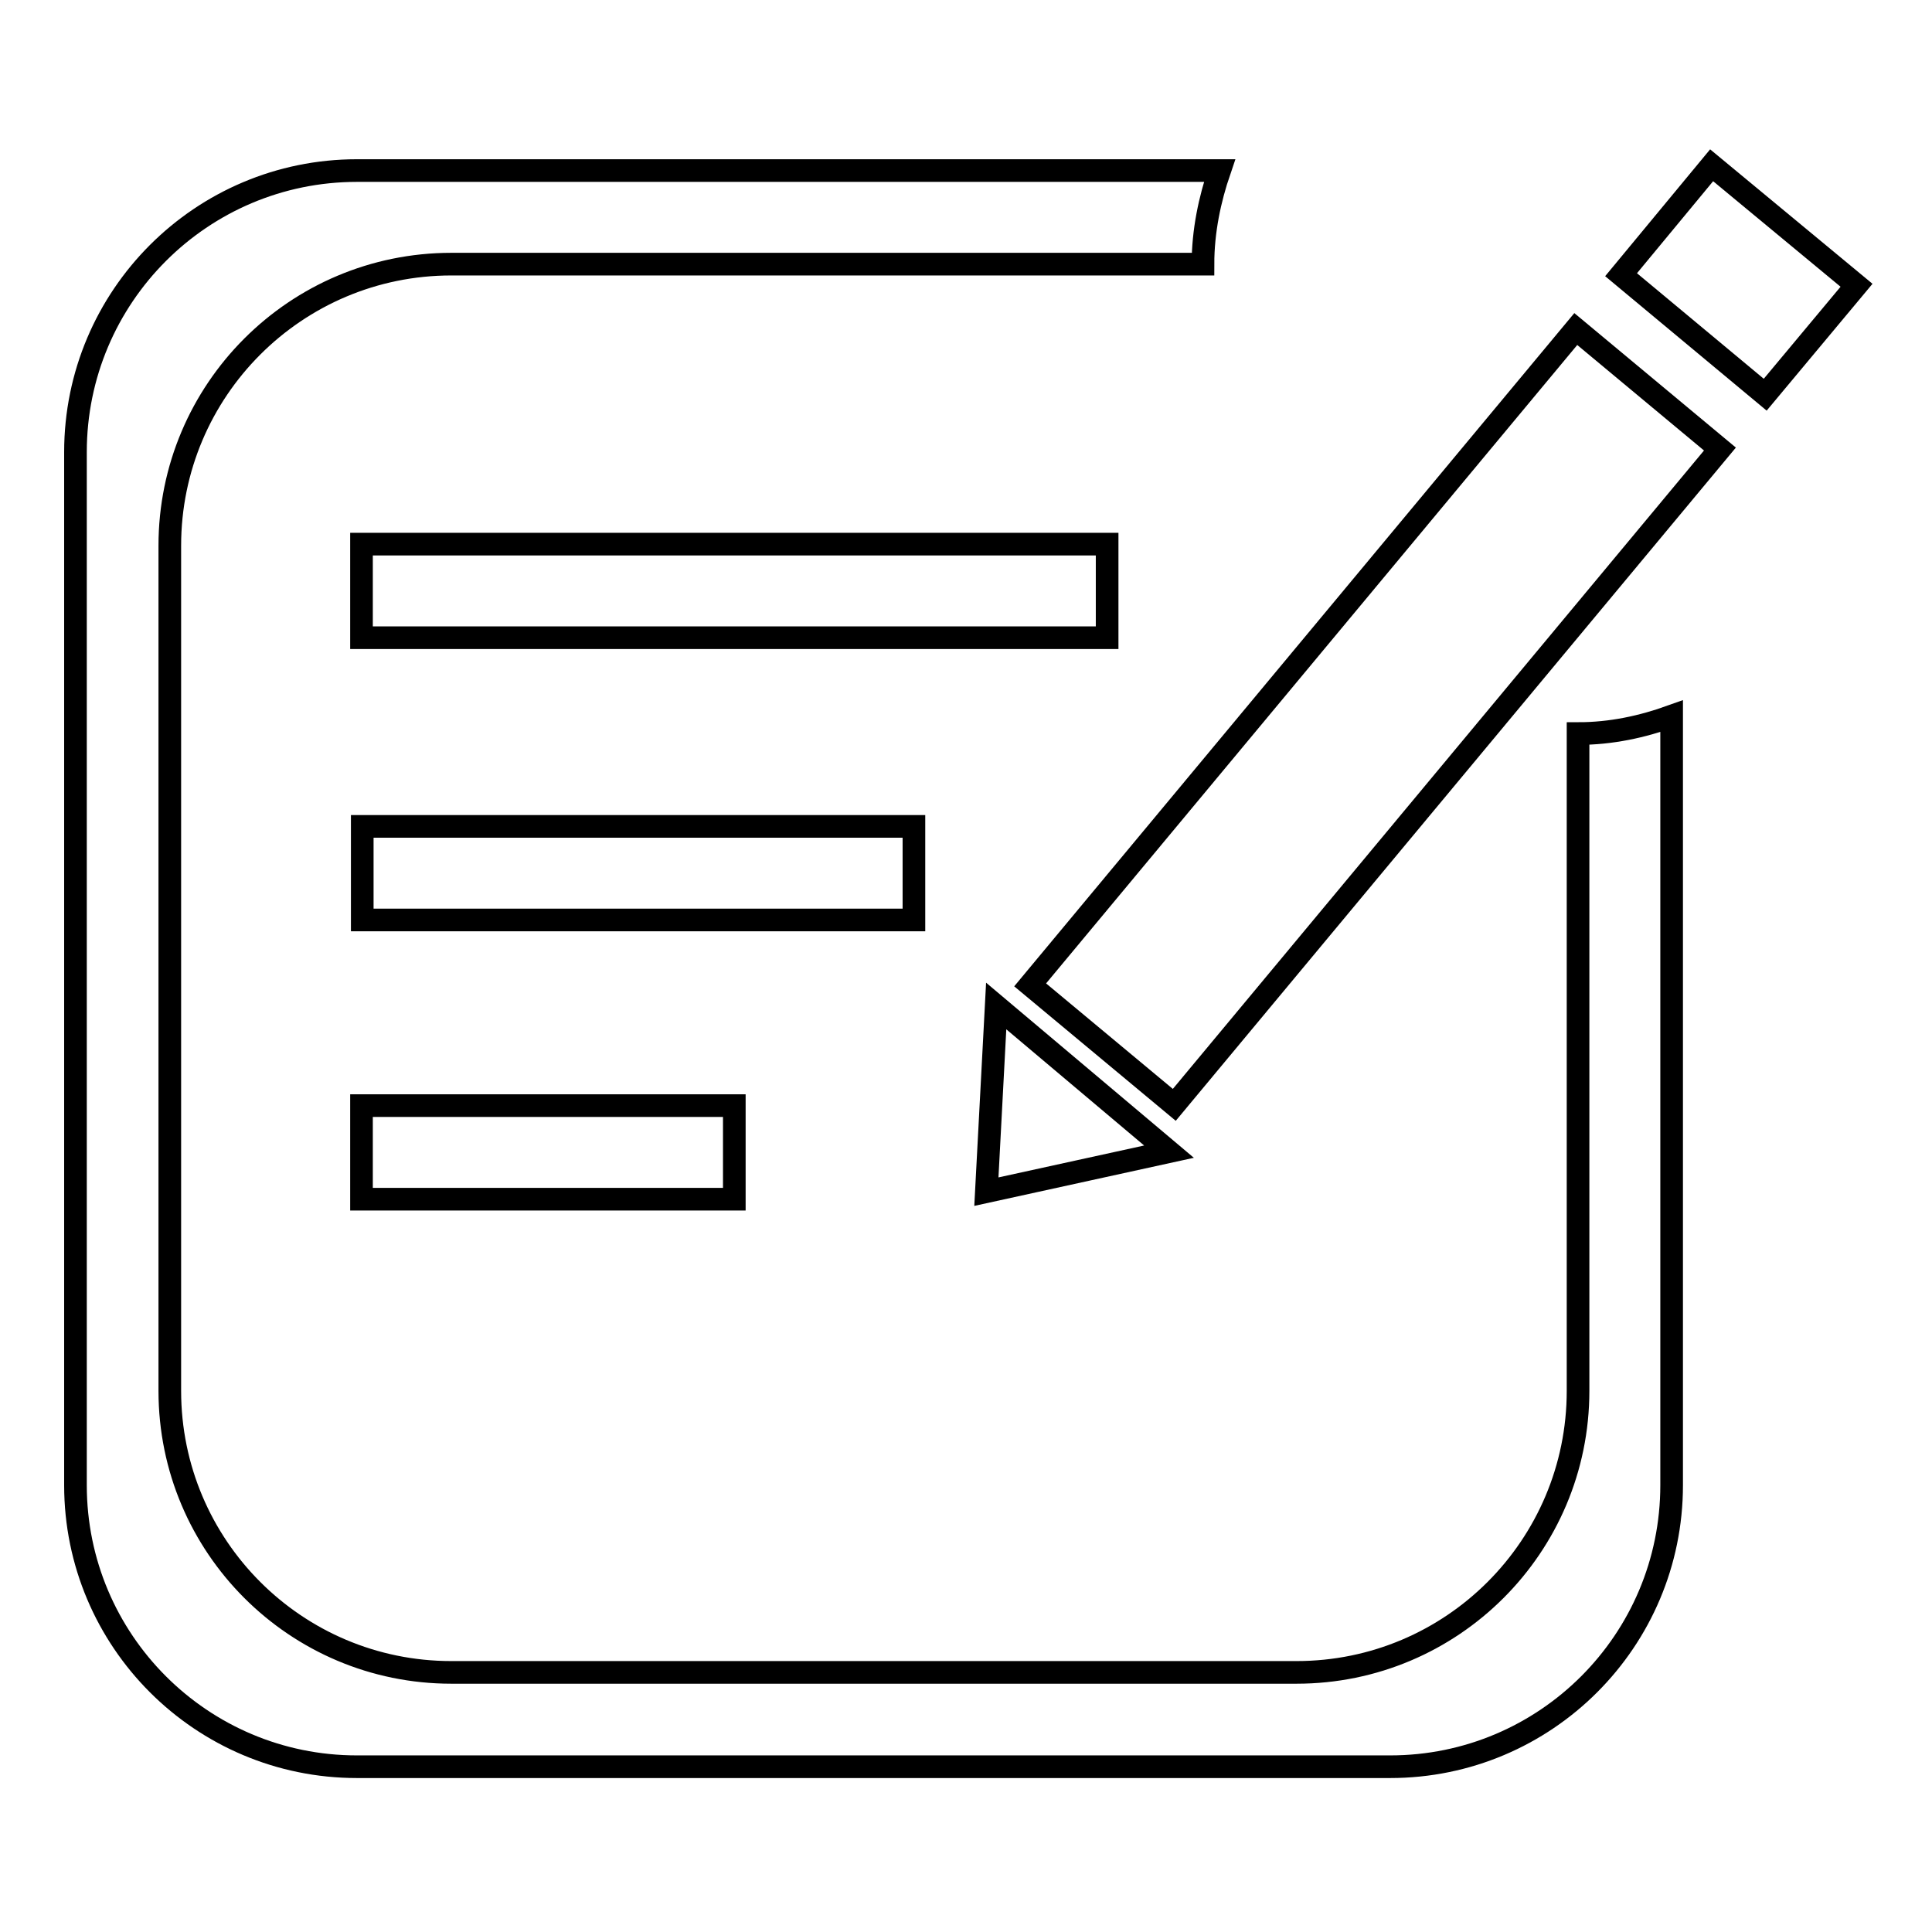
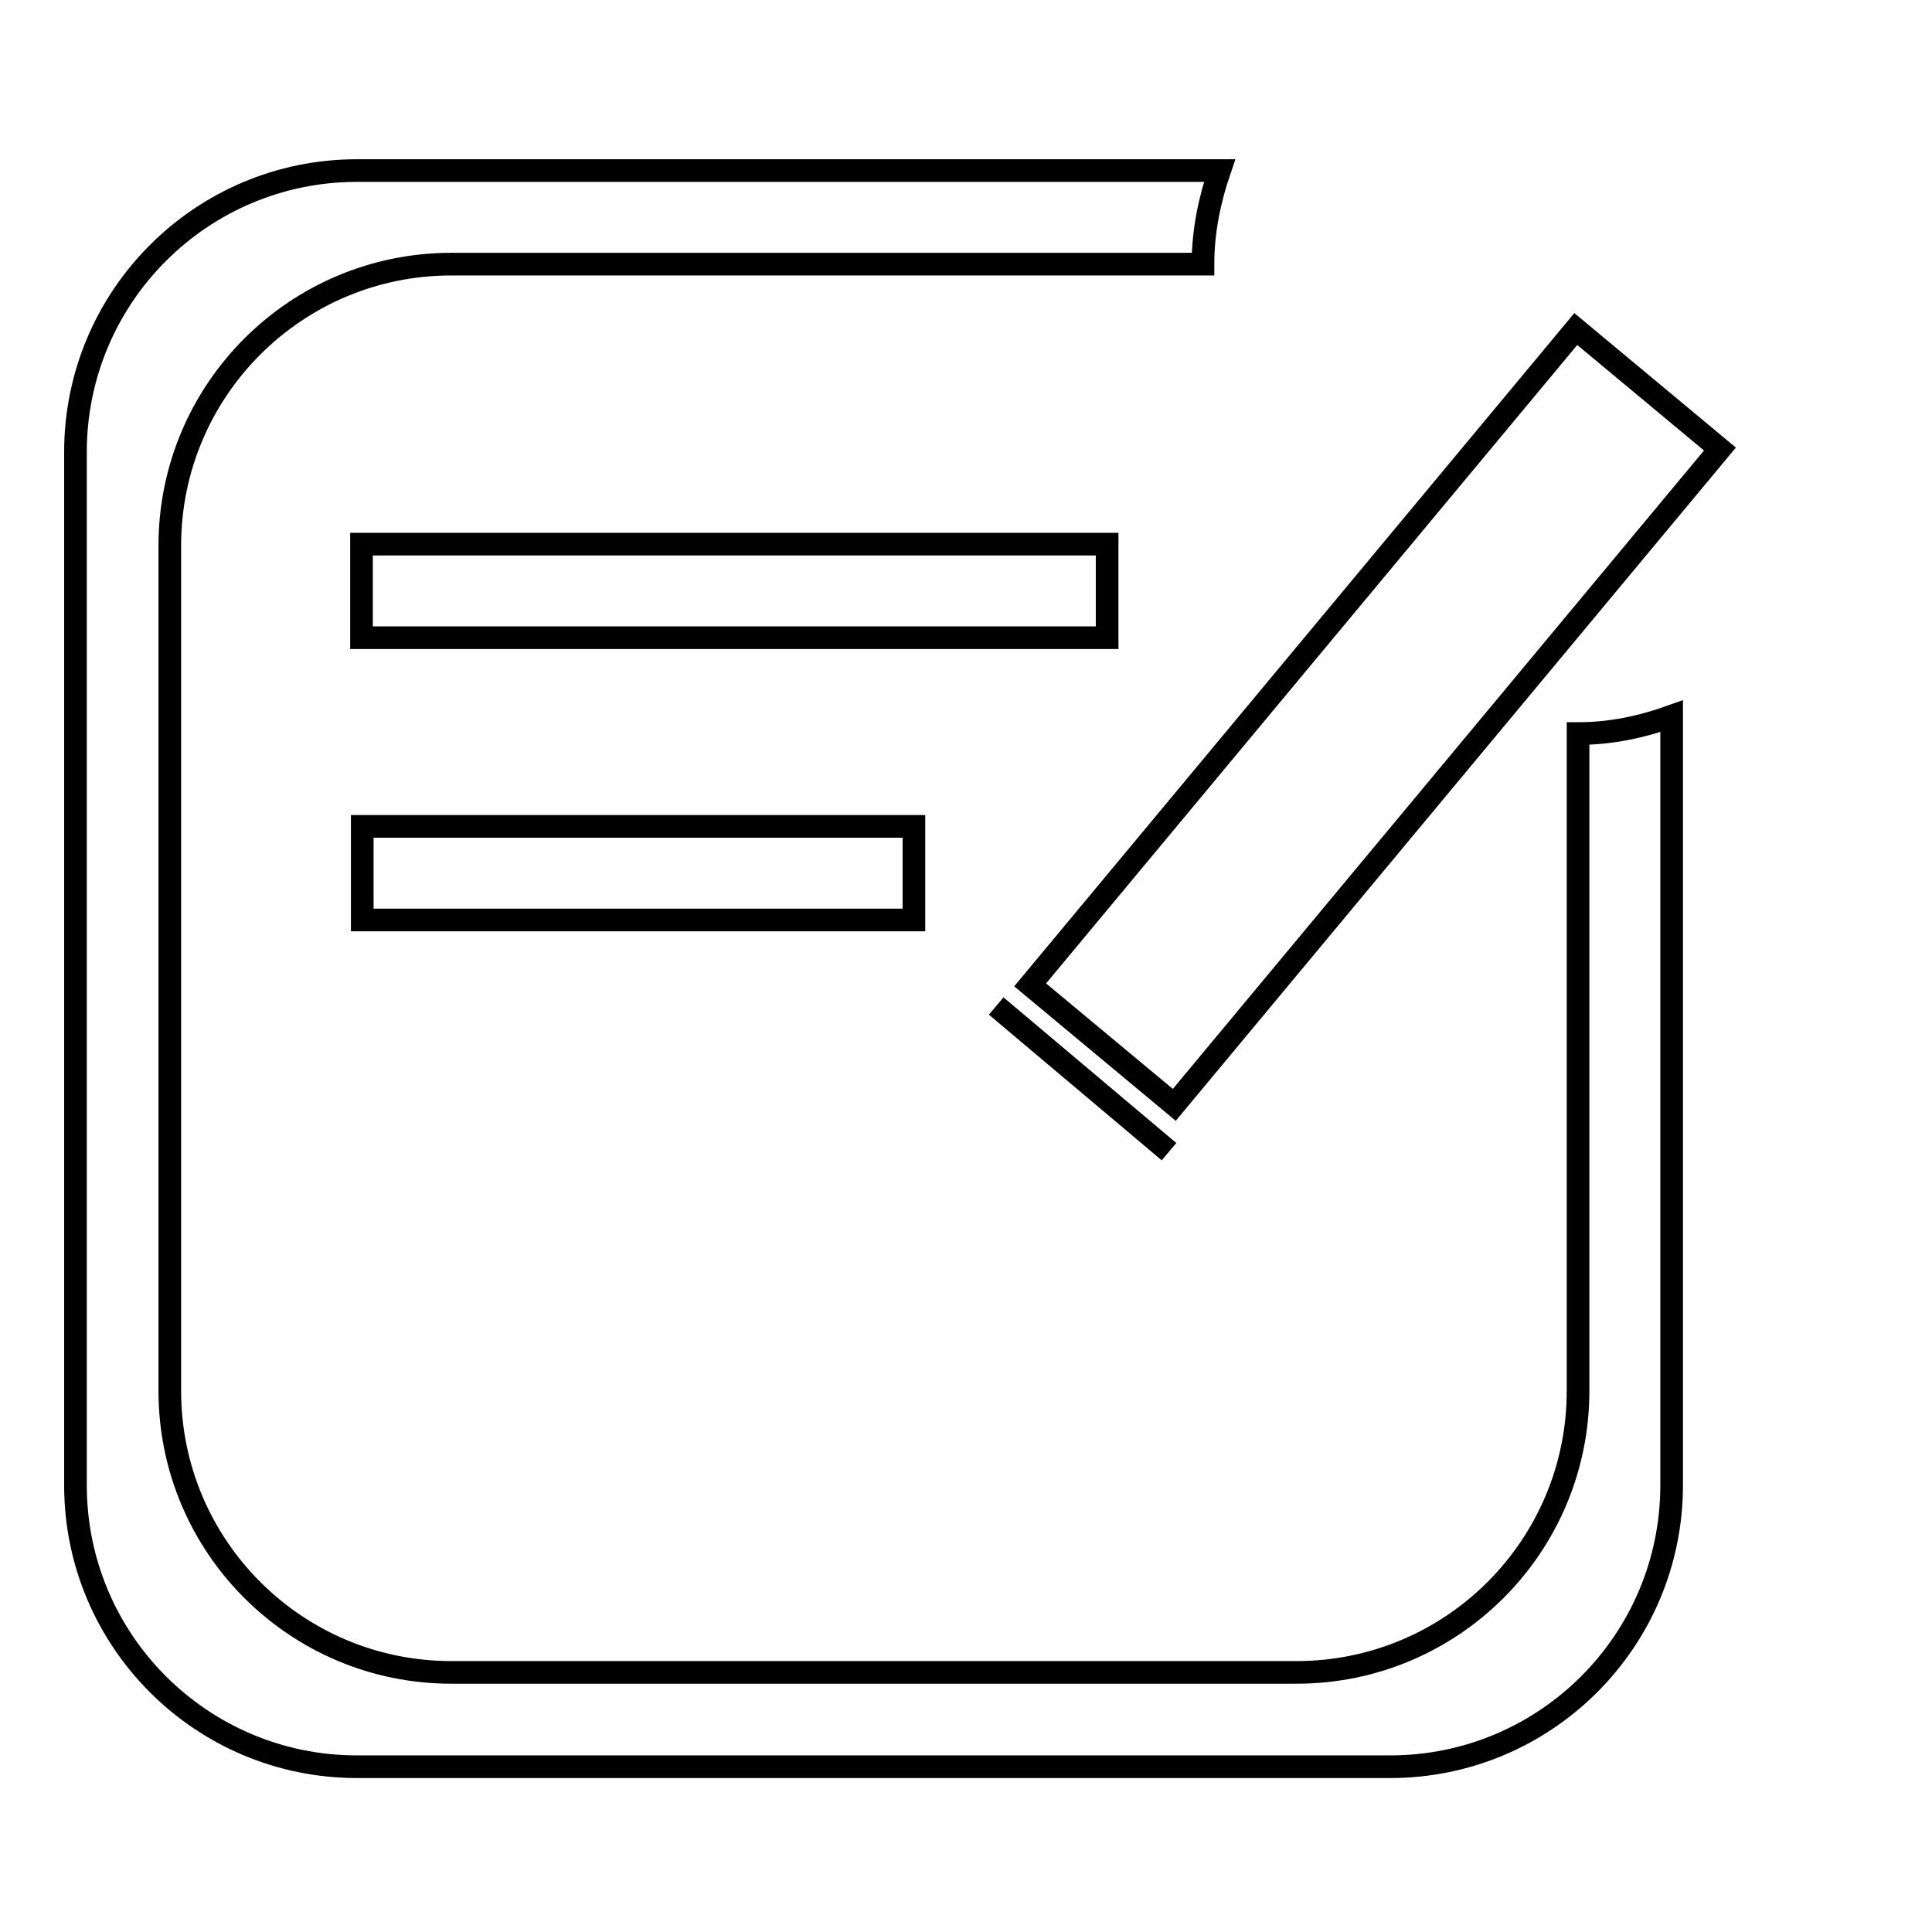
<svg xmlns="http://www.w3.org/2000/svg" version="1.1" x="0px" y="0px" viewBox="0 0 256 256" enable-background="new 0 0 256 256" xml:space="preserve">
  <g>
    <g>
      <path stroke-width="3" fill-opacity="0" stroke="#000000" d="M159.4,35H59.8c-20.6,0-37.3,16.7-37.3,37.3v112c0,20.6,16.7,37.3,37.3,37.3h112c20.6,0,37.3-16.7,37.3-37.3V97.2c4.4,0,8.5-0.9,12.4-2.3v101.9c0,20.6-16.7,37.3-37.3,37.3H47.3c-20.6,0-37.3-16.7-37.3-37.3V59.9c0-20.6,16.7-37.3,37.3-37.3h114.3C160.3,26.4,159.4,30.6,159.4,35z" />
      <path stroke-width="3" fill-opacity="0" stroke="#000000" d="M155.6,146.4l-19.1-15.9l72.3-86.9l19.1,15.9L155.6,146.4z" />
-       <path stroke-width="3" fill-opacity="0" stroke="#000000" d="M233.9,52.3l-19.1-15.9l12-14.5L246,37.8L233.9,52.3z" />
-       <path stroke-width="3" fill-opacity="0" stroke="#000000" d="M132,133.3l22.9,19.3l-24.2,5.3L132,133.3z" />
+       <path stroke-width="3" fill-opacity="0" stroke="#000000" d="M132,133.3l22.9,19.3L132,133.3z" />
      <path stroke-width="3" fill-opacity="0" stroke="#000000" d="M47.9,84.6V72.1h98.8v12.4H47.9z" />
      <path stroke-width="3" fill-opacity="0" stroke="#000000" d="M48,121.9v-12.4h73.1v12.4H48z" />
-       <path stroke-width="3" fill-opacity="0" stroke="#000000" d="M47.9,158.9v-12.4h49.4v12.4H47.9z" />
    </g>
  </g>
</svg>